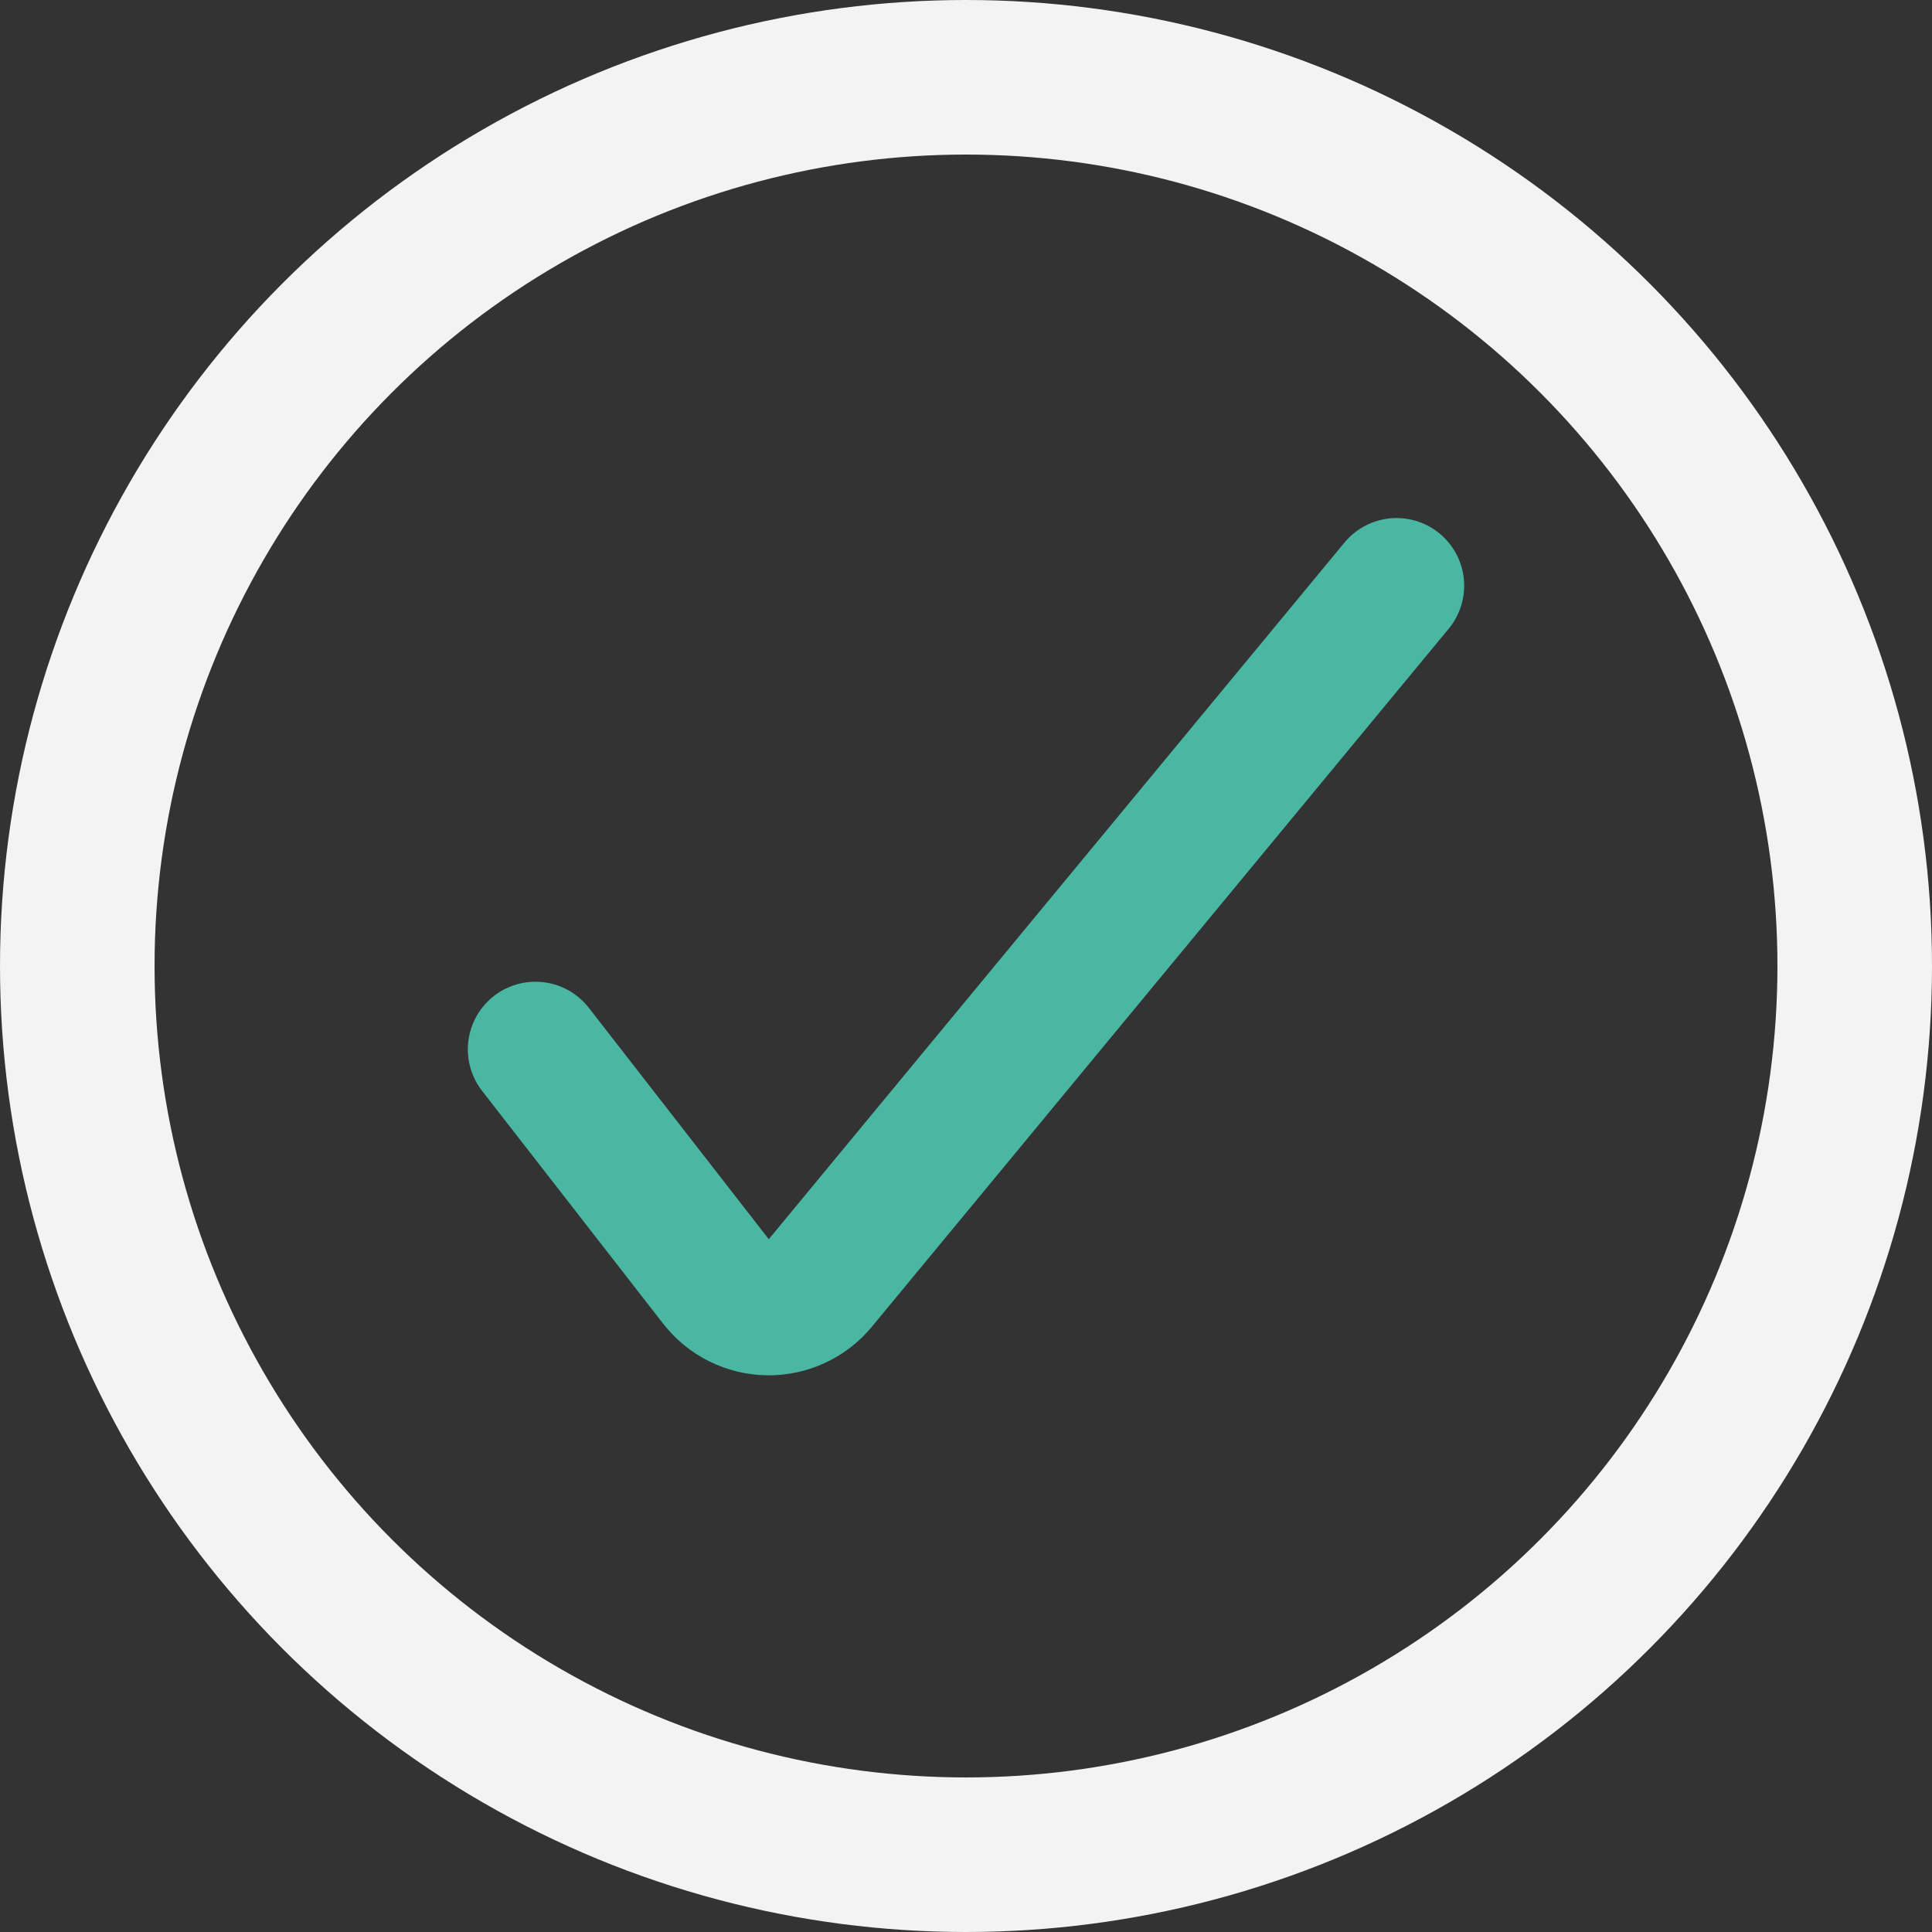
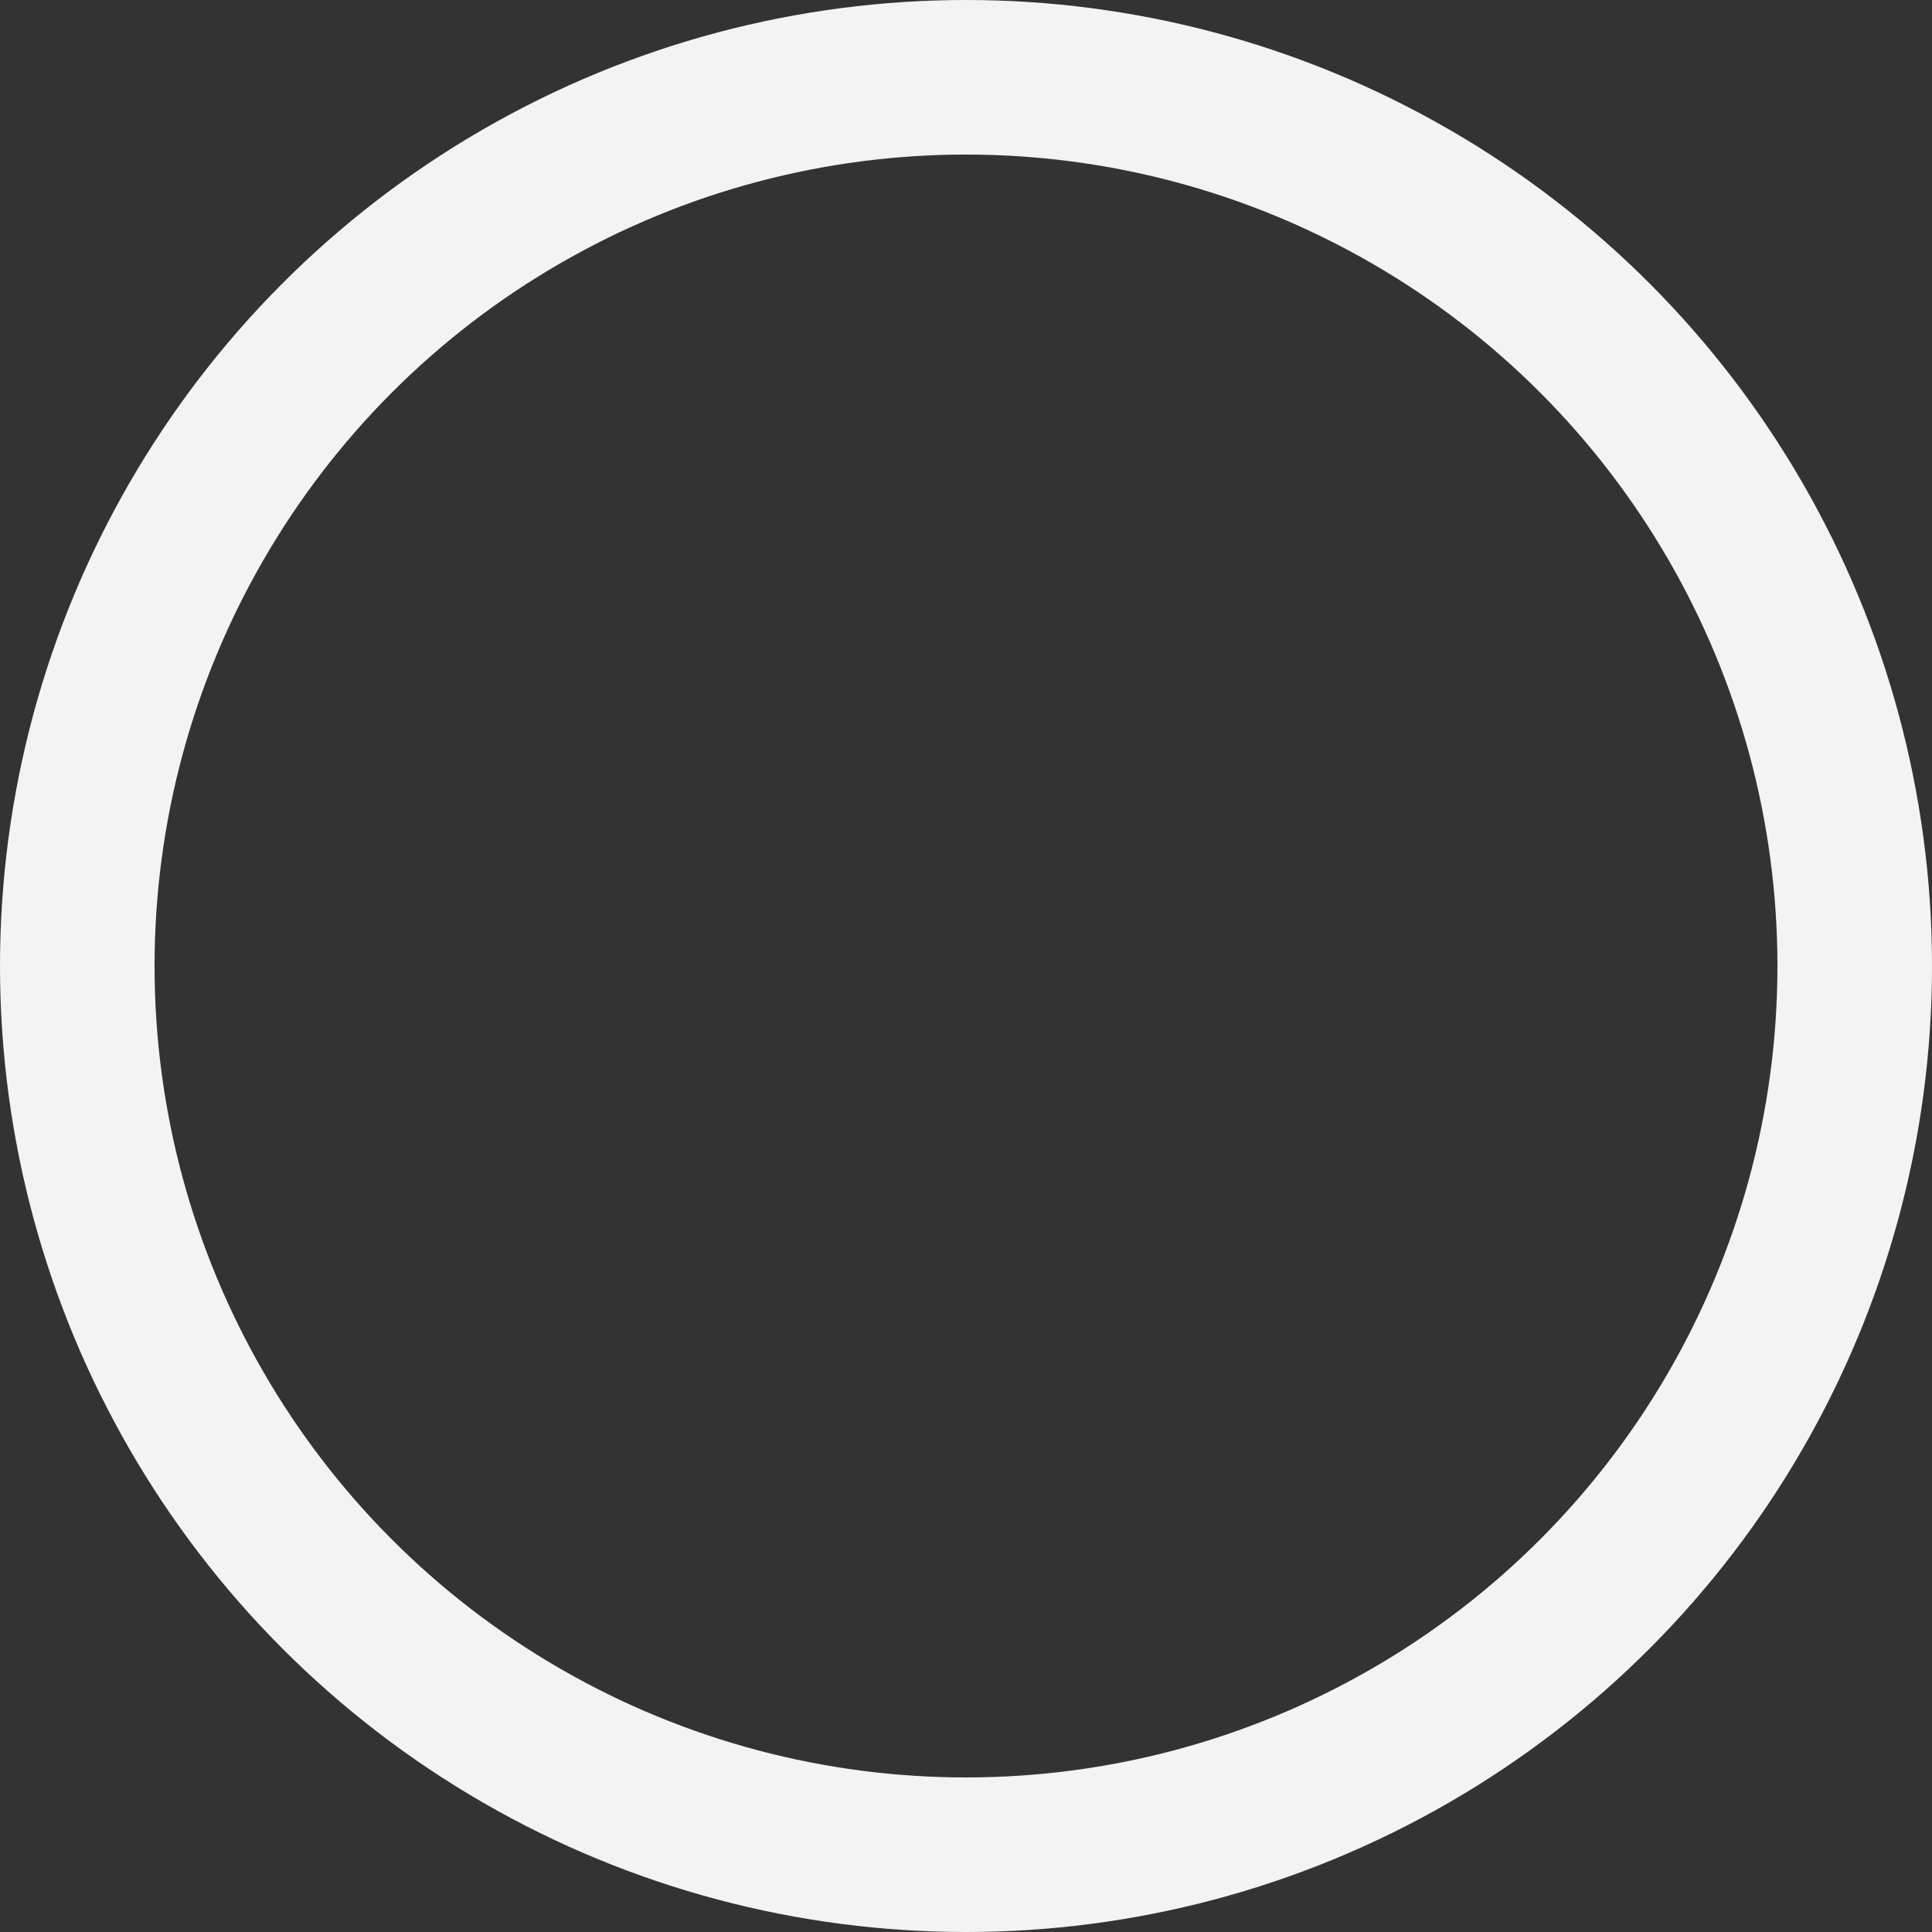
<svg xmlns="http://www.w3.org/2000/svg" width="100" height="100" viewBox="0 0 100 100" fill="none">
  <rect x="0" y="0" width="100" height="100" fill="#333333" stroke="none" />
  <g clip-path="url(#clip0_1951_14777)">
    <circle cx="50" cy="50" r="46" stroke="#F3F3F3" stroke-width="8" />
-     <path d="M27.715 54.314L37.075 66.349C37.391 66.759 37.795 67.093 38.258 67.324C38.722 67.556 39.231 67.679 39.749 67.686C40.259 67.692 40.763 67.584 41.226 67.37C41.688 67.157 42.097 66.843 42.423 66.451L72.286 30.314" stroke="#49B7A2" stroke-width="7" stroke-linecap="round" stroke-linejoin="round" />
  </g>
  <defs>
    <clipPath id="clip0_1951_14777">
      <rect width="100" height="100" fill="white" />
    </clipPath>
  </defs>
</svg>